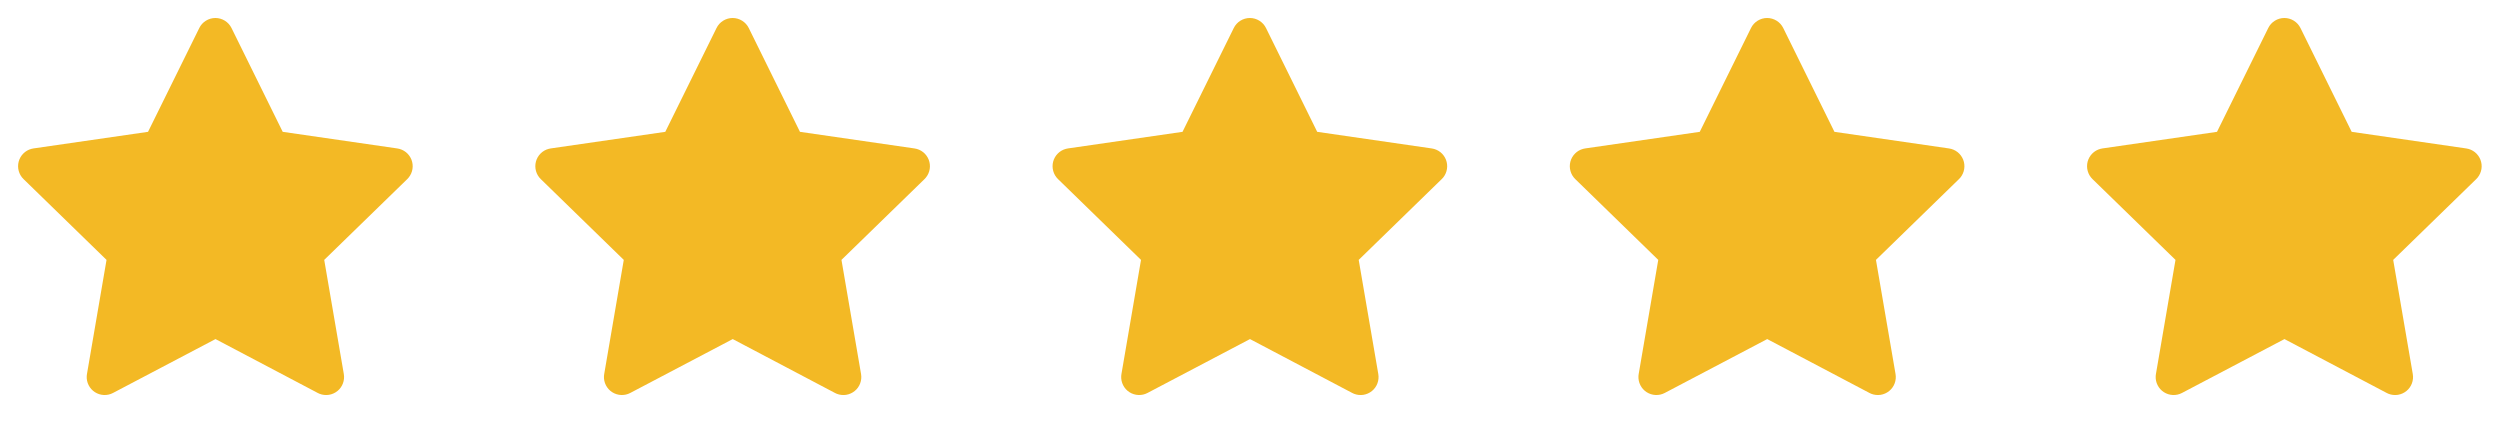
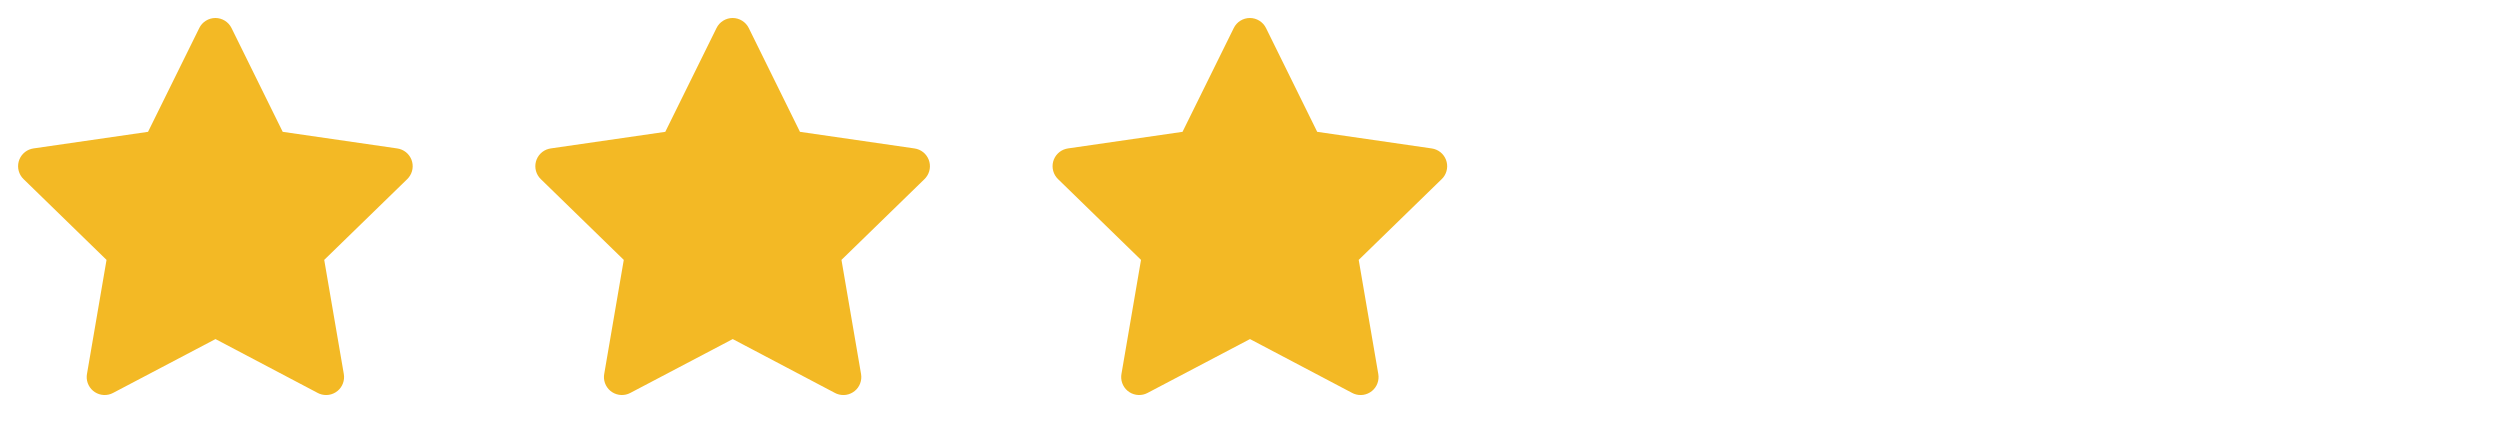
<svg xmlns="http://www.w3.org/2000/svg" width="116" height="20" viewBox="0 0 116 20" fill="none">
  <path d="M6.869 6.117L1.553 6.887L1.458 6.907C1.316 6.944 1.186 7.019 1.082 7.124C0.978 7.228 0.903 7.359 0.866 7.501C0.829 7.644 0.83 7.794 0.87 7.936C0.909 8.078 0.986 8.207 1.092 8.31L4.943 12.059L4.035 17.355L4.024 17.447C4.015 17.594 4.046 17.741 4.113 17.873C4.18 18.005 4.28 18.116 4.404 18.196C4.529 18.276 4.672 18.322 4.819 18.328C4.967 18.335 5.114 18.302 5.244 18.233L9.999 15.733L14.743 18.233L14.827 18.272C14.964 18.326 15.114 18.342 15.26 18.32C15.406 18.297 15.543 18.236 15.658 18.143C15.773 18.049 15.861 17.927 15.912 17.789C15.964 17.65 15.978 17.501 15.953 17.355L15.044 12.059L18.898 8.309L18.962 8.238C19.055 8.124 19.116 7.987 19.139 7.841C19.162 7.696 19.145 7.547 19.092 7.41C19.038 7.273 18.949 7.152 18.834 7.06C18.718 6.969 18.581 6.909 18.435 6.888L13.118 6.117L10.742 1.3C10.673 1.16 10.566 1.043 10.434 0.961C10.302 0.879 10.15 0.835 9.994 0.835C9.839 0.835 9.686 0.879 9.554 0.961C9.422 1.043 9.315 1.16 9.247 1.3L6.869 6.117Z" fill="#F3B925" />
  <path d="M30.869 6.117L25.552 6.887L25.458 6.907C25.316 6.944 25.186 7.019 25.082 7.124C24.978 7.228 24.903 7.359 24.866 7.501C24.829 7.644 24.83 7.794 24.87 7.936C24.909 8.078 24.986 8.207 25.092 8.31L28.943 12.059L28.035 17.355L28.024 17.447C28.015 17.594 28.046 17.741 28.113 17.873C28.18 18.005 28.28 18.116 28.404 18.196C28.529 18.276 28.672 18.322 28.819 18.328C28.967 18.335 29.113 18.302 29.244 18.233L33.999 15.733L38.743 18.233L38.827 18.272C38.964 18.326 39.114 18.342 39.26 18.32C39.406 18.297 39.543 18.236 39.658 18.143C39.773 18.049 39.861 17.927 39.912 17.789C39.964 17.65 39.978 17.501 39.953 17.355L39.044 12.059L42.898 8.309L42.962 8.238C43.055 8.124 43.116 7.987 43.139 7.841C43.162 7.696 43.145 7.547 43.092 7.41C43.038 7.273 42.949 7.152 42.834 7.06C42.718 6.969 42.581 6.909 42.435 6.888L37.118 6.117L34.742 1.3C34.673 1.16 34.566 1.043 34.434 0.961C34.302 0.879 34.15 0.835 33.994 0.835C33.839 0.835 33.686 0.879 33.554 0.961C33.422 1.043 33.316 1.16 33.247 1.3L30.869 6.117Z" fill="#F3B925" />
  <path d="M54.869 6.117L49.553 6.887L49.458 6.907C49.316 6.944 49.186 7.019 49.082 7.124C48.978 7.228 48.903 7.359 48.866 7.501C48.829 7.644 48.83 7.794 48.87 7.936C48.909 8.078 48.986 8.207 49.092 8.31L52.943 12.059L52.035 17.355L52.024 17.447C52.016 17.594 52.046 17.741 52.113 17.873C52.18 18.005 52.28 18.116 52.404 18.196C52.529 18.276 52.672 18.322 52.819 18.328C52.967 18.335 53.114 18.302 53.244 18.233L57.999 15.733L62.743 18.233L62.827 18.272C62.964 18.326 63.114 18.342 63.26 18.32C63.406 18.297 63.543 18.236 63.658 18.143C63.773 18.049 63.861 17.927 63.912 17.789C63.964 17.65 63.978 17.501 63.953 17.355L63.044 12.059L66.897 8.309L66.963 8.238C67.055 8.124 67.116 7.987 67.139 7.841C67.162 7.696 67.145 7.547 67.092 7.41C67.038 7.273 66.949 7.152 66.834 7.06C66.718 6.969 66.581 6.909 66.435 6.888L61.118 6.117L58.742 1.3C58.673 1.16 58.566 1.043 58.434 0.961C58.302 0.879 58.15 0.835 57.994 0.835C57.839 0.835 57.686 0.879 57.554 0.961C57.422 1.043 57.316 1.16 57.247 1.3L54.869 6.117Z" fill="#F3B925" />
-   <path d="M78.869 6.117L73.552 6.887L73.458 6.907C73.316 6.944 73.186 7.019 73.082 7.124C72.978 7.228 72.903 7.359 72.866 7.501C72.829 7.644 72.83 7.794 72.87 7.936C72.909 8.078 72.986 8.207 73.092 8.31L76.943 12.059L76.035 17.355L76.024 17.447C76.016 17.594 76.046 17.741 76.113 17.873C76.18 18.005 76.28 18.116 76.404 18.196C76.529 18.276 76.672 18.322 76.819 18.328C76.967 18.335 77.114 18.302 77.244 18.233L81.999 15.733L86.743 18.233L86.827 18.272C86.964 18.326 87.114 18.342 87.26 18.32C87.406 18.297 87.543 18.236 87.658 18.143C87.773 18.049 87.861 17.927 87.912 17.789C87.964 17.65 87.978 17.501 87.953 17.355L87.044 12.059L90.897 8.309L90.963 8.238C91.055 8.124 91.116 7.987 91.139 7.841C91.162 7.696 91.145 7.547 91.092 7.41C91.038 7.273 90.949 7.152 90.834 7.06C90.718 6.969 90.581 6.909 90.435 6.888L85.118 6.117L82.742 1.3C82.673 1.16 82.567 1.043 82.434 0.961C82.302 0.879 82.15 0.835 81.994 0.835C81.839 0.835 81.686 0.879 81.554 0.961C81.422 1.043 81.316 1.16 81.247 1.3L78.869 6.117Z" fill="#F3B925" />
-   <path d="M102.869 6.117L97.552 6.887L97.458 6.907C97.316 6.944 97.186 7.019 97.082 7.124C96.978 7.228 96.903 7.359 96.866 7.501C96.829 7.644 96.83 7.794 96.87 7.936C96.909 8.078 96.986 8.207 97.092 8.31L100.943 12.059L100.035 17.355L100.024 17.447C100.015 17.594 100.046 17.741 100.113 17.873C100.18 18.005 100.28 18.116 100.404 18.196C100.529 18.276 100.672 18.322 100.819 18.328C100.967 18.335 101.114 18.302 101.244 18.233L105.999 15.733L110.743 18.233L110.827 18.272C110.964 18.326 111.114 18.342 111.26 18.32C111.406 18.297 111.543 18.236 111.658 18.143C111.773 18.049 111.861 17.927 111.912 17.789C111.964 17.65 111.978 17.501 111.953 17.355L111.044 12.059L114.898 8.309L114.963 8.238C115.055 8.124 115.116 7.987 115.139 7.841C115.162 7.696 115.145 7.547 115.092 7.41C115.038 7.273 114.949 7.152 114.834 7.06C114.718 6.969 114.581 6.909 114.435 6.888L109.118 6.117L106.742 1.3C106.673 1.16 106.566 1.043 106.434 0.961C106.302 0.879 106.15 0.835 105.994 0.835C105.839 0.835 105.686 0.879 105.554 0.961C105.422 1.043 105.315 1.16 105.247 1.3L102.869 6.117Z" fill="#F3B925" />
</svg>